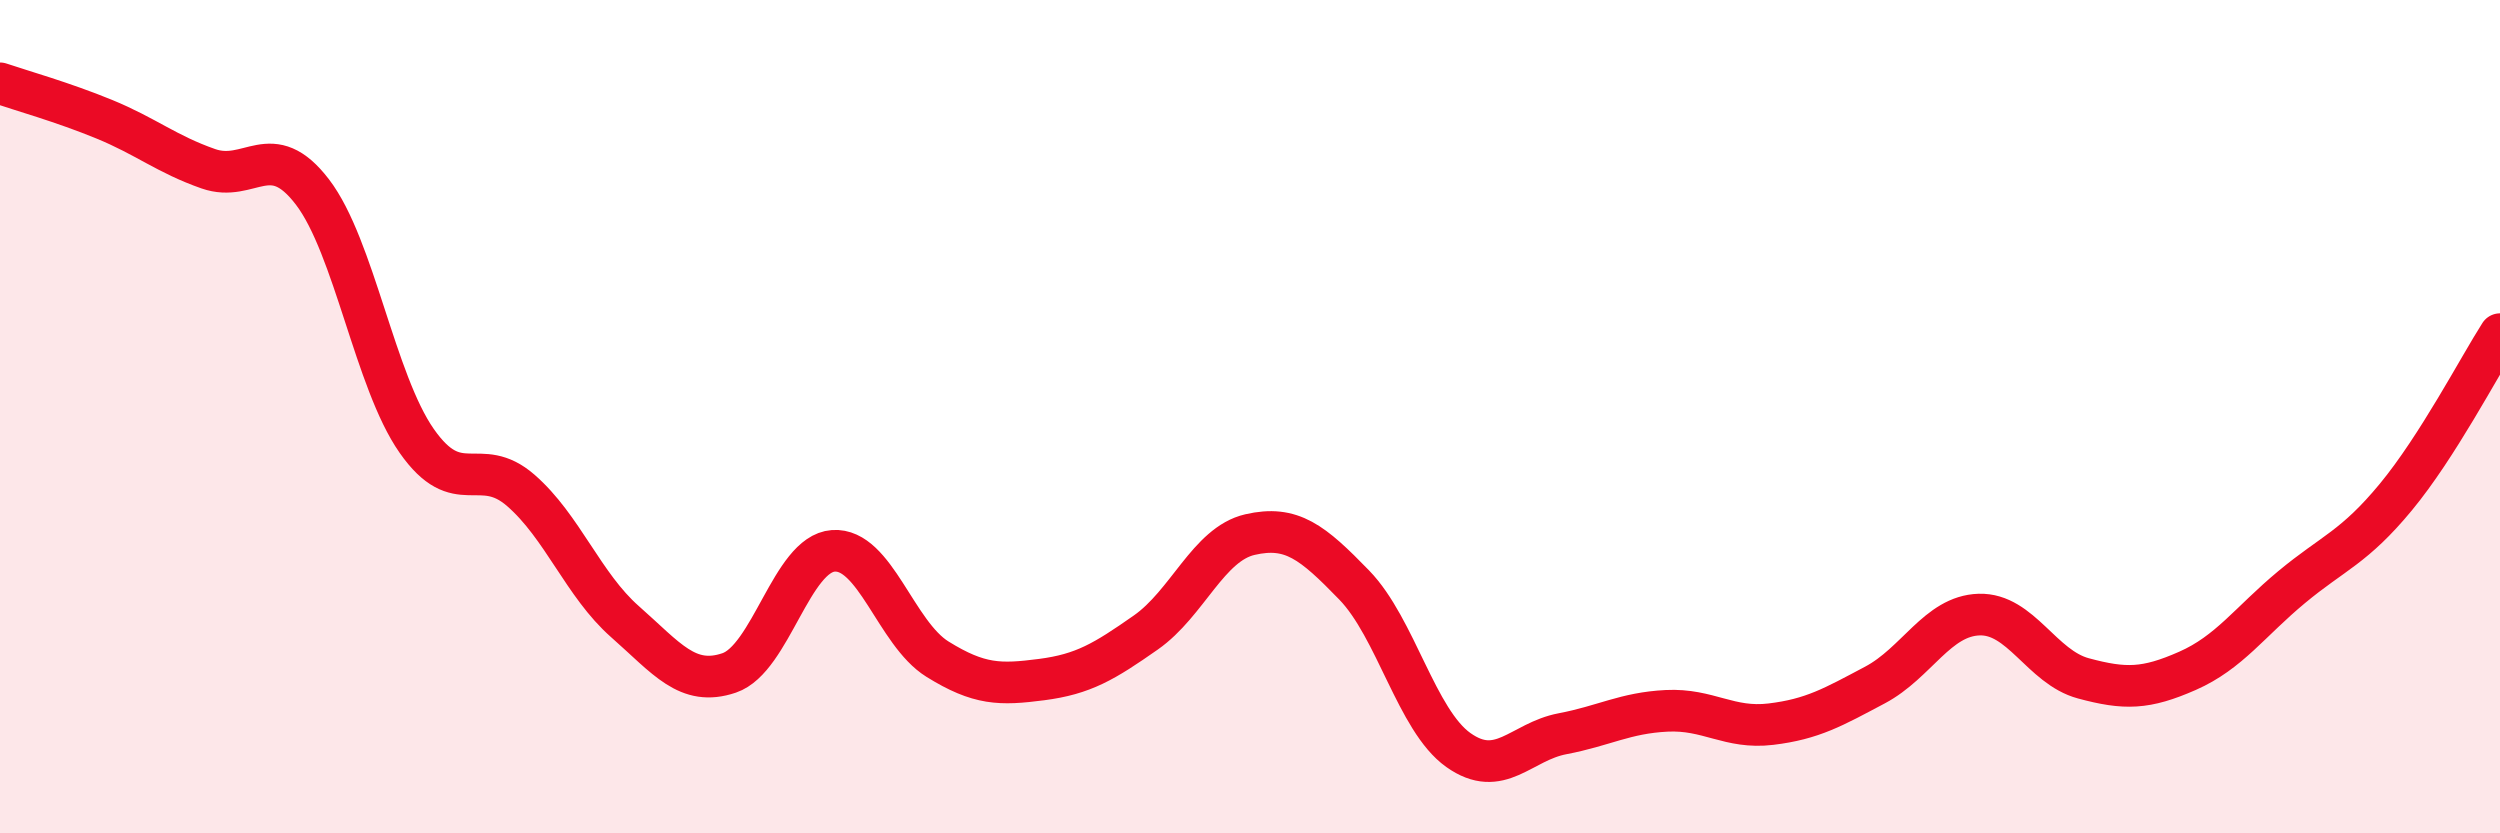
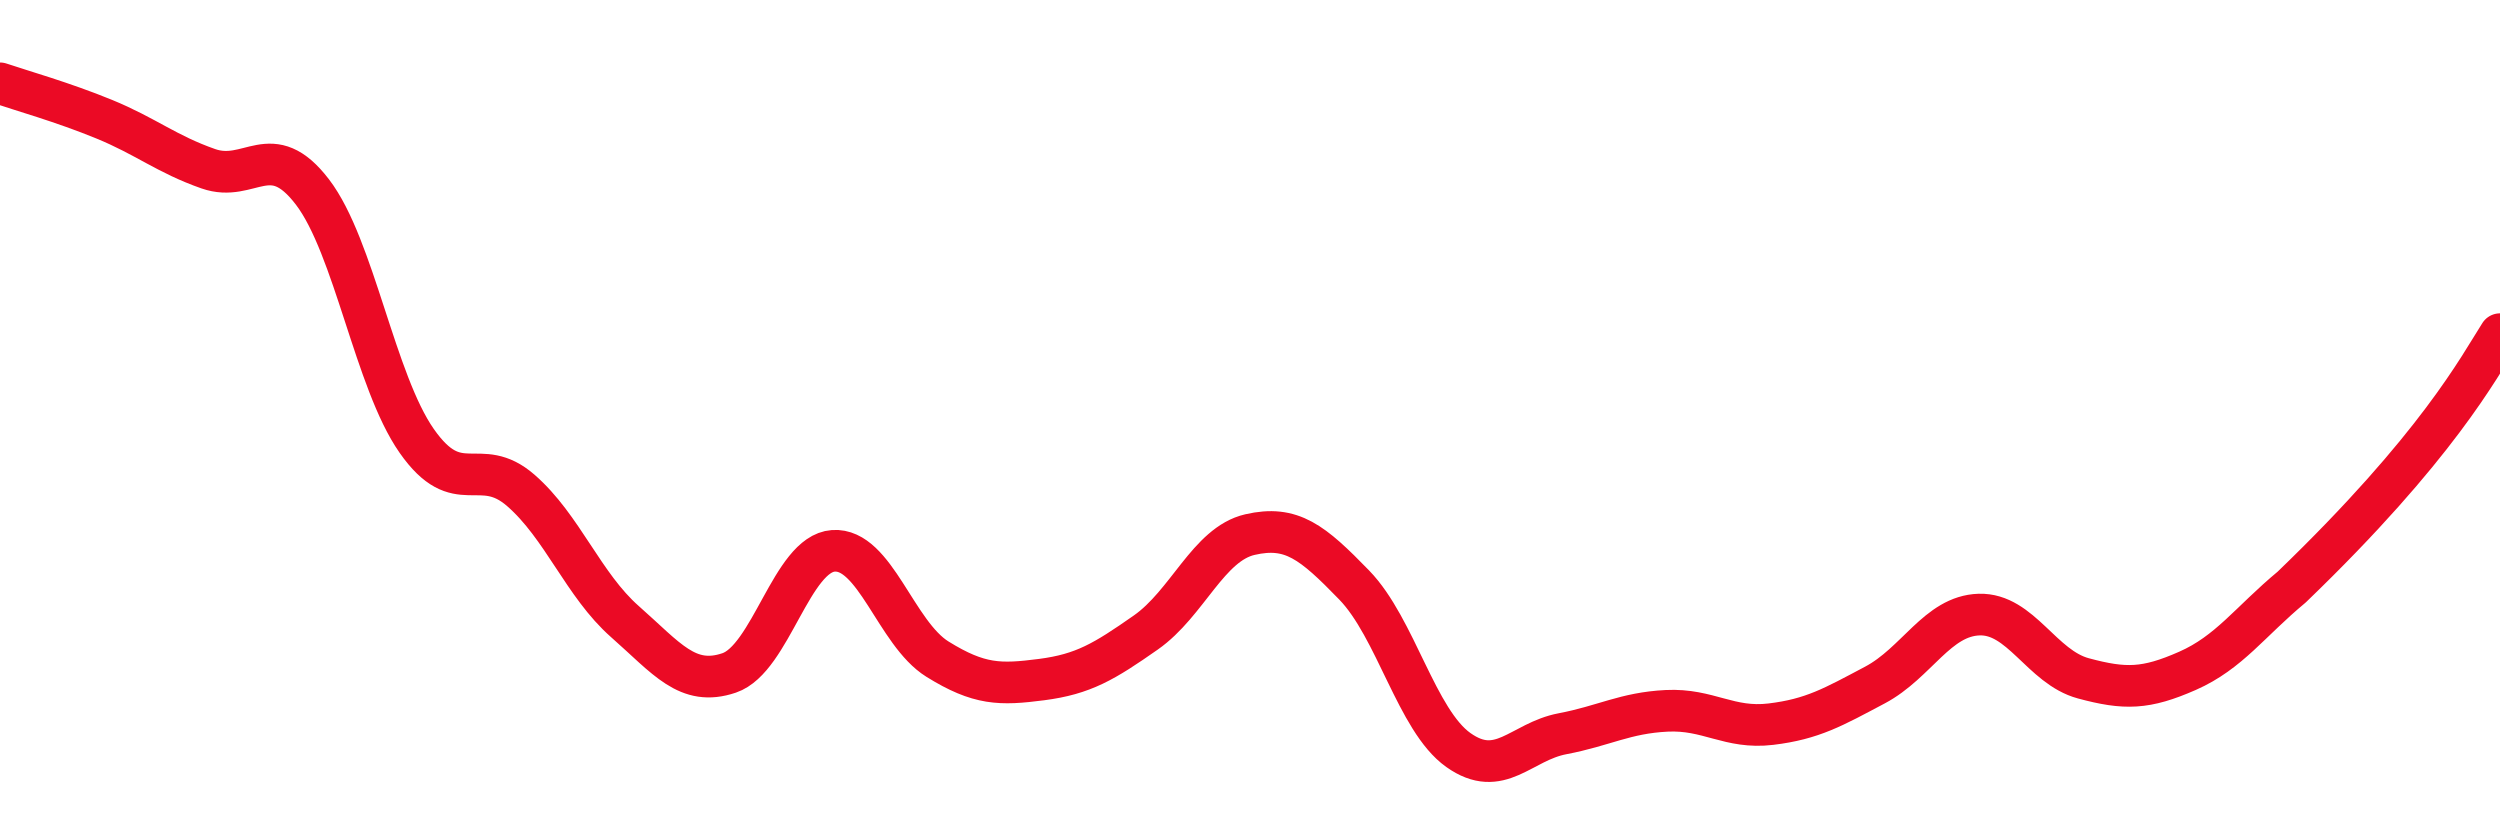
<svg xmlns="http://www.w3.org/2000/svg" width="60" height="20" viewBox="0 0 60 20">
-   <path d="M 0,2 C 0.5,2.17 1.5,2.45 2.5,2.86 C 3.5,3.27 4,3.7 5,4.05 C 6,4.4 6.5,3.3 7.5,4.61 C 8.5,5.92 9,9.15 10,10.58 C 11,12.01 11.5,10.9 12.5,11.77 C 13.5,12.64 14,14.04 15,14.92 C 16,15.8 16.5,16.49 17.5,16.15 C 18.5,15.81 19,13.29 20,13.22 C 21,13.15 21.5,15.2 22.5,15.82 C 23.5,16.44 24,16.44 25,16.31 C 26,16.18 26.5,15.88 27.5,15.18 C 28.5,14.48 29,13.06 30,12.83 C 31,12.6 31.5,13.01 32.5,14.04 C 33.5,15.07 34,17.29 35,18 C 36,18.71 36.5,17.8 37.5,17.61 C 38.5,17.42 39,17.11 40,17.06 C 41,17.01 41.5,17.5 42.5,17.38 C 43.5,17.26 44,16.97 45,16.44 C 46,15.91 46.5,14.78 47.5,14.75 C 48.5,14.72 49,16.01 50,16.28 C 51,16.55 51.5,16.54 52.5,16.1 C 53.5,15.66 54,14.92 55,14.09 C 56,13.26 56.5,13.14 57.5,11.93 C 58.5,10.72 59.5,8.8 60,8.02L60 20L0 20Z" fill="#EB0A25" opacity="0.1" stroke-linecap="round" stroke-linejoin="round" />
-   <path d="M 0,2 C 0.5,2.17 1.5,2.45 2.5,2.86 C 3.5,3.27 4,3.7 5,4.05 C 6,4.4 6.5,3.3 7.5,4.61 C 8.5,5.92 9,9.15 10,10.58 C 11,12.01 11.5,10.9 12.5,11.77 C 13.5,12.64 14,14.04 15,14.92 C 16,15.8 16.5,16.49 17.5,16.15 C 18.5,15.81 19,13.29 20,13.22 C 21,13.15 21.5,15.2 22.5,15.82 C 23.5,16.44 24,16.44 25,16.31 C 26,16.18 26.5,15.88 27.5,15.18 C 28.5,14.48 29,13.06 30,12.83 C 31,12.6 31.5,13.01 32.5,14.04 C 33.5,15.07 34,17.29 35,18 C 36,18.71 36.5,17.8 37.5,17.61 C 38.5,17.42 39,17.11 40,17.06 C 41,17.01 41.5,17.5 42.5,17.38 C 43.5,17.26 44,16.97 45,16.44 C 46,15.91 46.5,14.78 47.5,14.75 C 48.5,14.72 49,16.01 50,16.28 C 51,16.55 51.5,16.54 52.5,16.1 C 53.5,15.66 54,14.92 55,14.09 C 56,13.26 56.5,13.14 57.5,11.93 C 58.5,10.72 59.5,8.8 60,8.02" stroke="#EB0A25" stroke-width="1" fill="none" stroke-linecap="round" stroke-linejoin="round" />
+   <path d="M 0,2 C 0.5,2.17 1.5,2.45 2.5,2.86 C 3.5,3.27 4,3.7 5,4.05 C 6,4.4 6.5,3.3 7.5,4.61 C 8.5,5.92 9,9.15 10,10.58 C 11,12.01 11.5,10.9 12.5,11.77 C 13.5,12.64 14,14.04 15,14.92 C 16,15.8 16.5,16.49 17.5,16.15 C 18.5,15.81 19,13.29 20,13.22 C 21,13.15 21.5,15.2 22.5,15.82 C 23.5,16.44 24,16.44 25,16.31 C 26,16.18 26.5,15.88 27.5,15.18 C 28.5,14.48 29,13.06 30,12.83 C 31,12.6 31.5,13.01 32.5,14.04 C 33.5,15.07 34,17.29 35,18 C 36,18.71 36.5,17.8 37.5,17.61 C 38.5,17.42 39,17.11 40,17.06 C 41,17.01 41.5,17.5 42.5,17.38 C 43.5,17.26 44,16.97 45,16.44 C 46,15.91 46.5,14.78 47.5,14.75 C 48.5,14.72 49,16.01 50,16.28 C 51,16.55 51.5,16.54 52.5,16.1 C 53.5,15.66 54,14.92 55,14.09 C 58.5,10.72 59.5,8.8 60,8.02" stroke="#EB0A25" stroke-width="1" fill="none" stroke-linecap="round" stroke-linejoin="round" />
</svg>